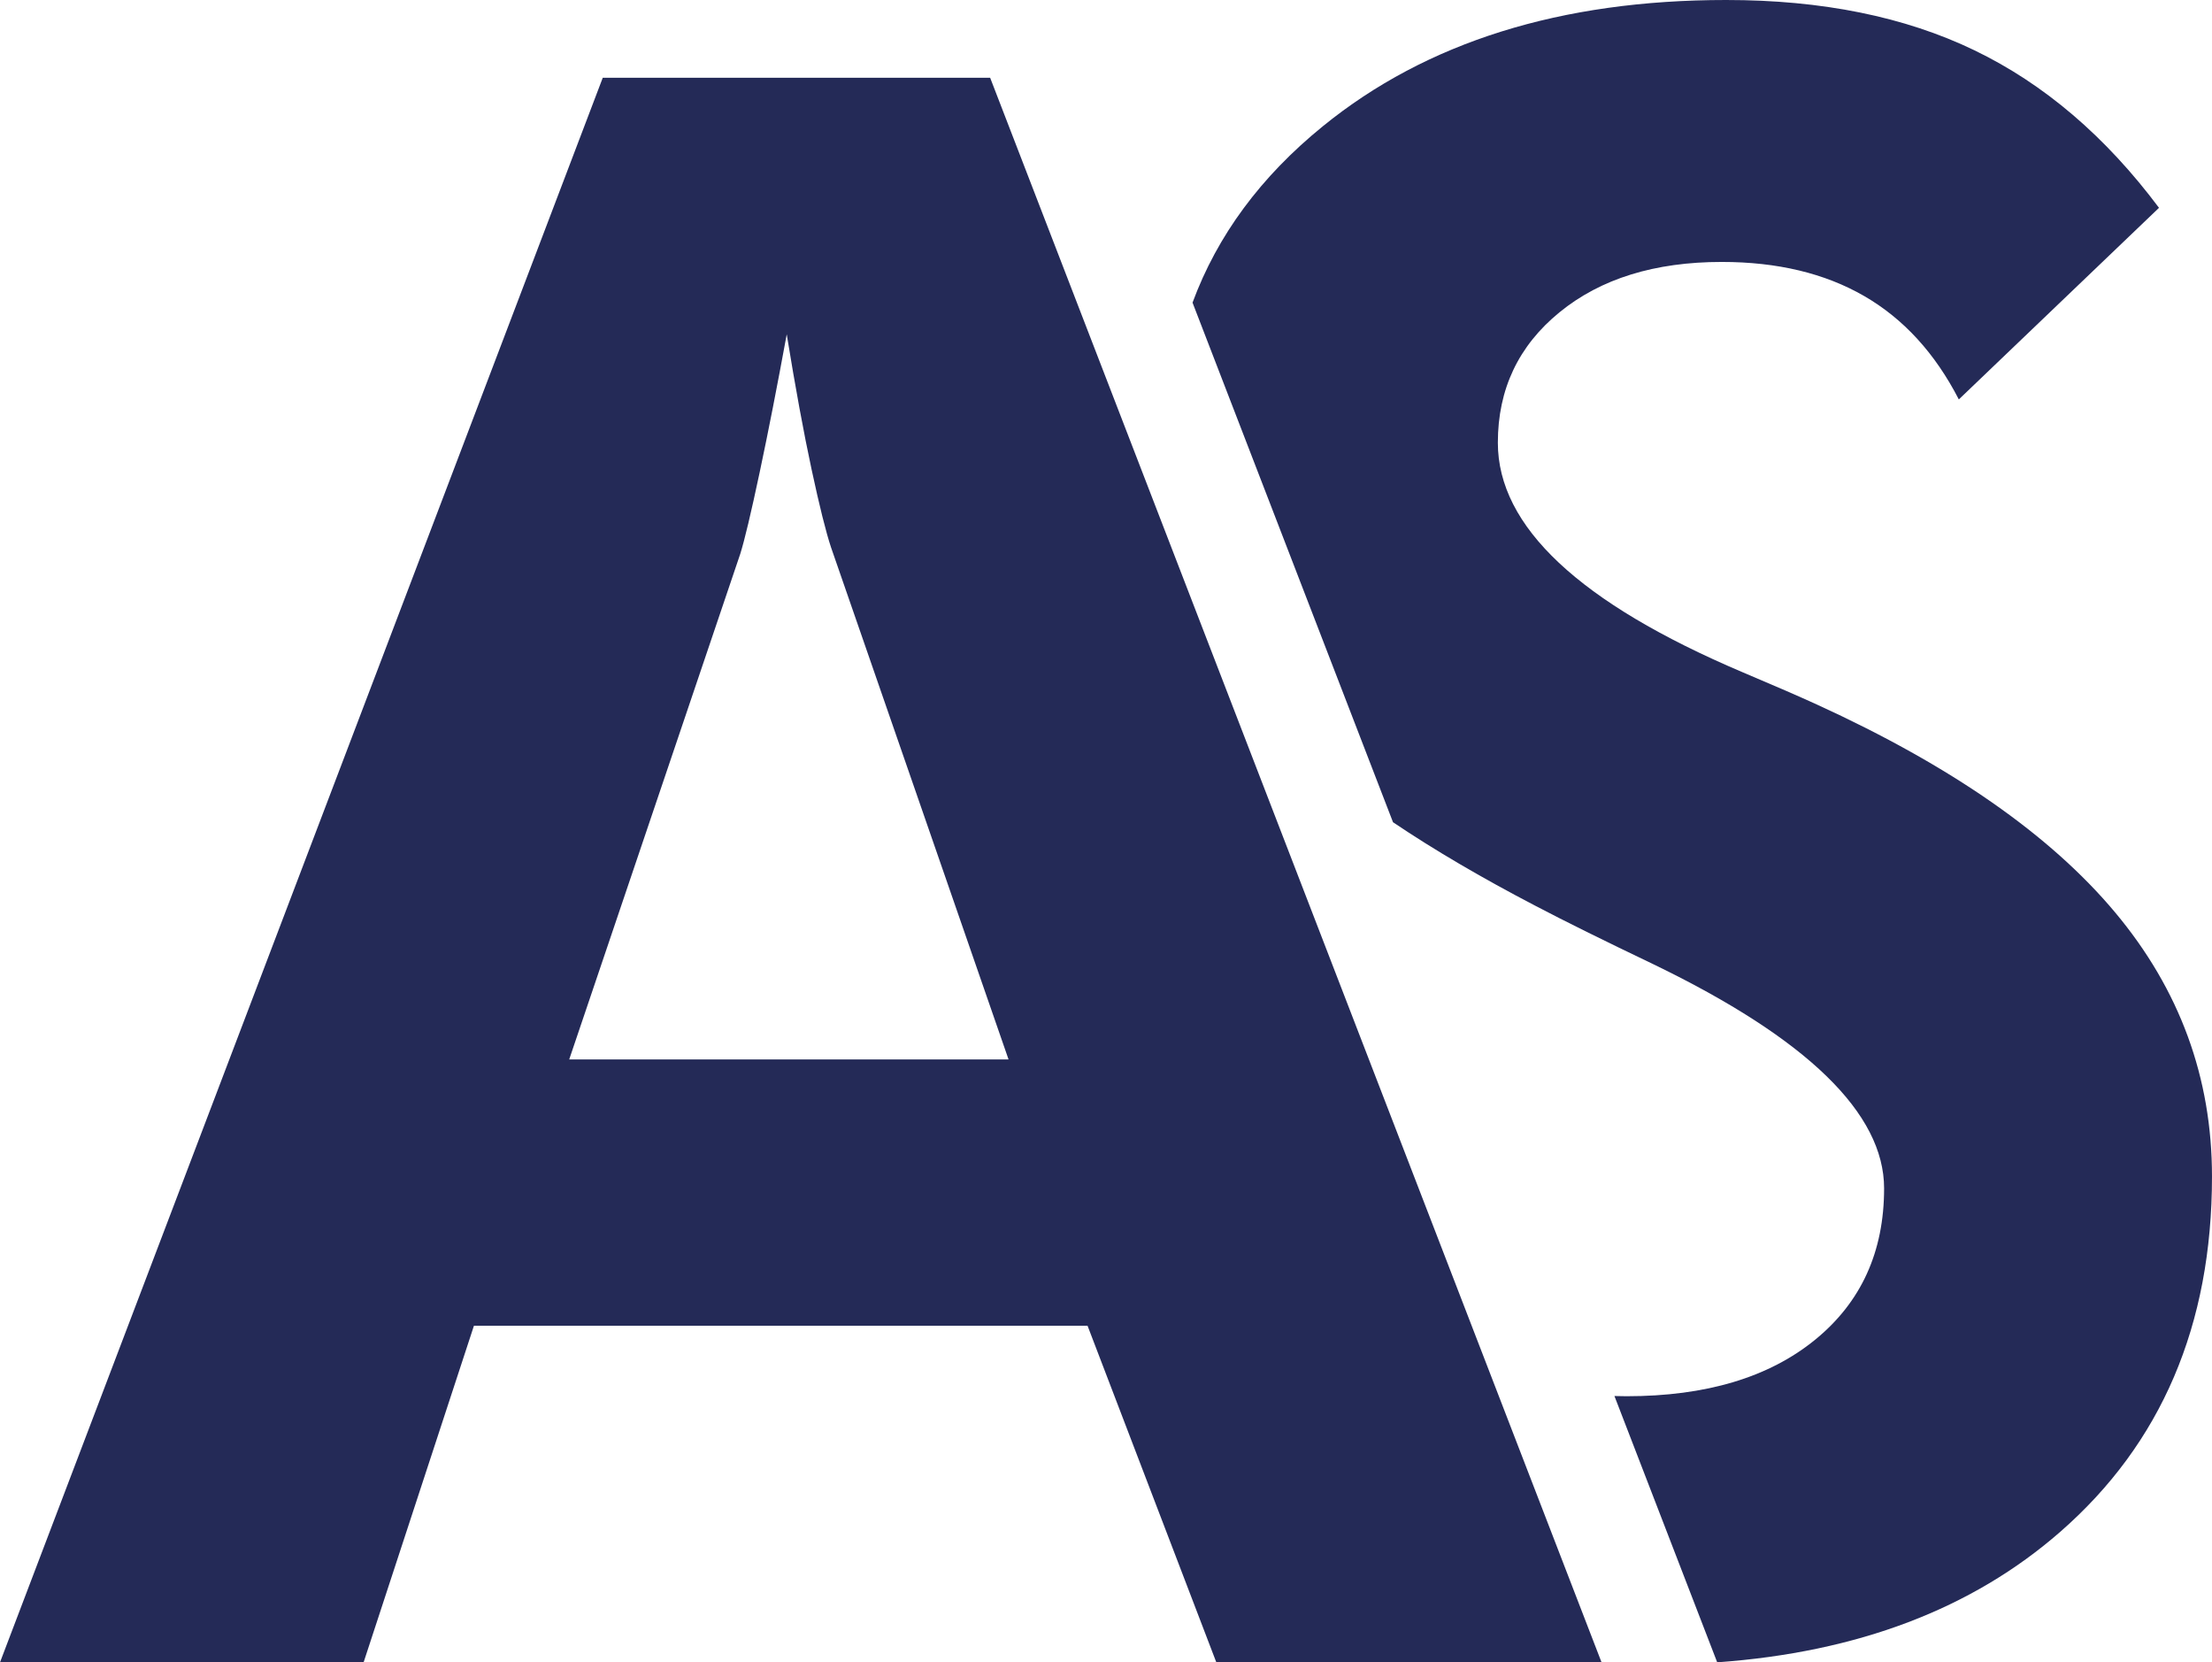
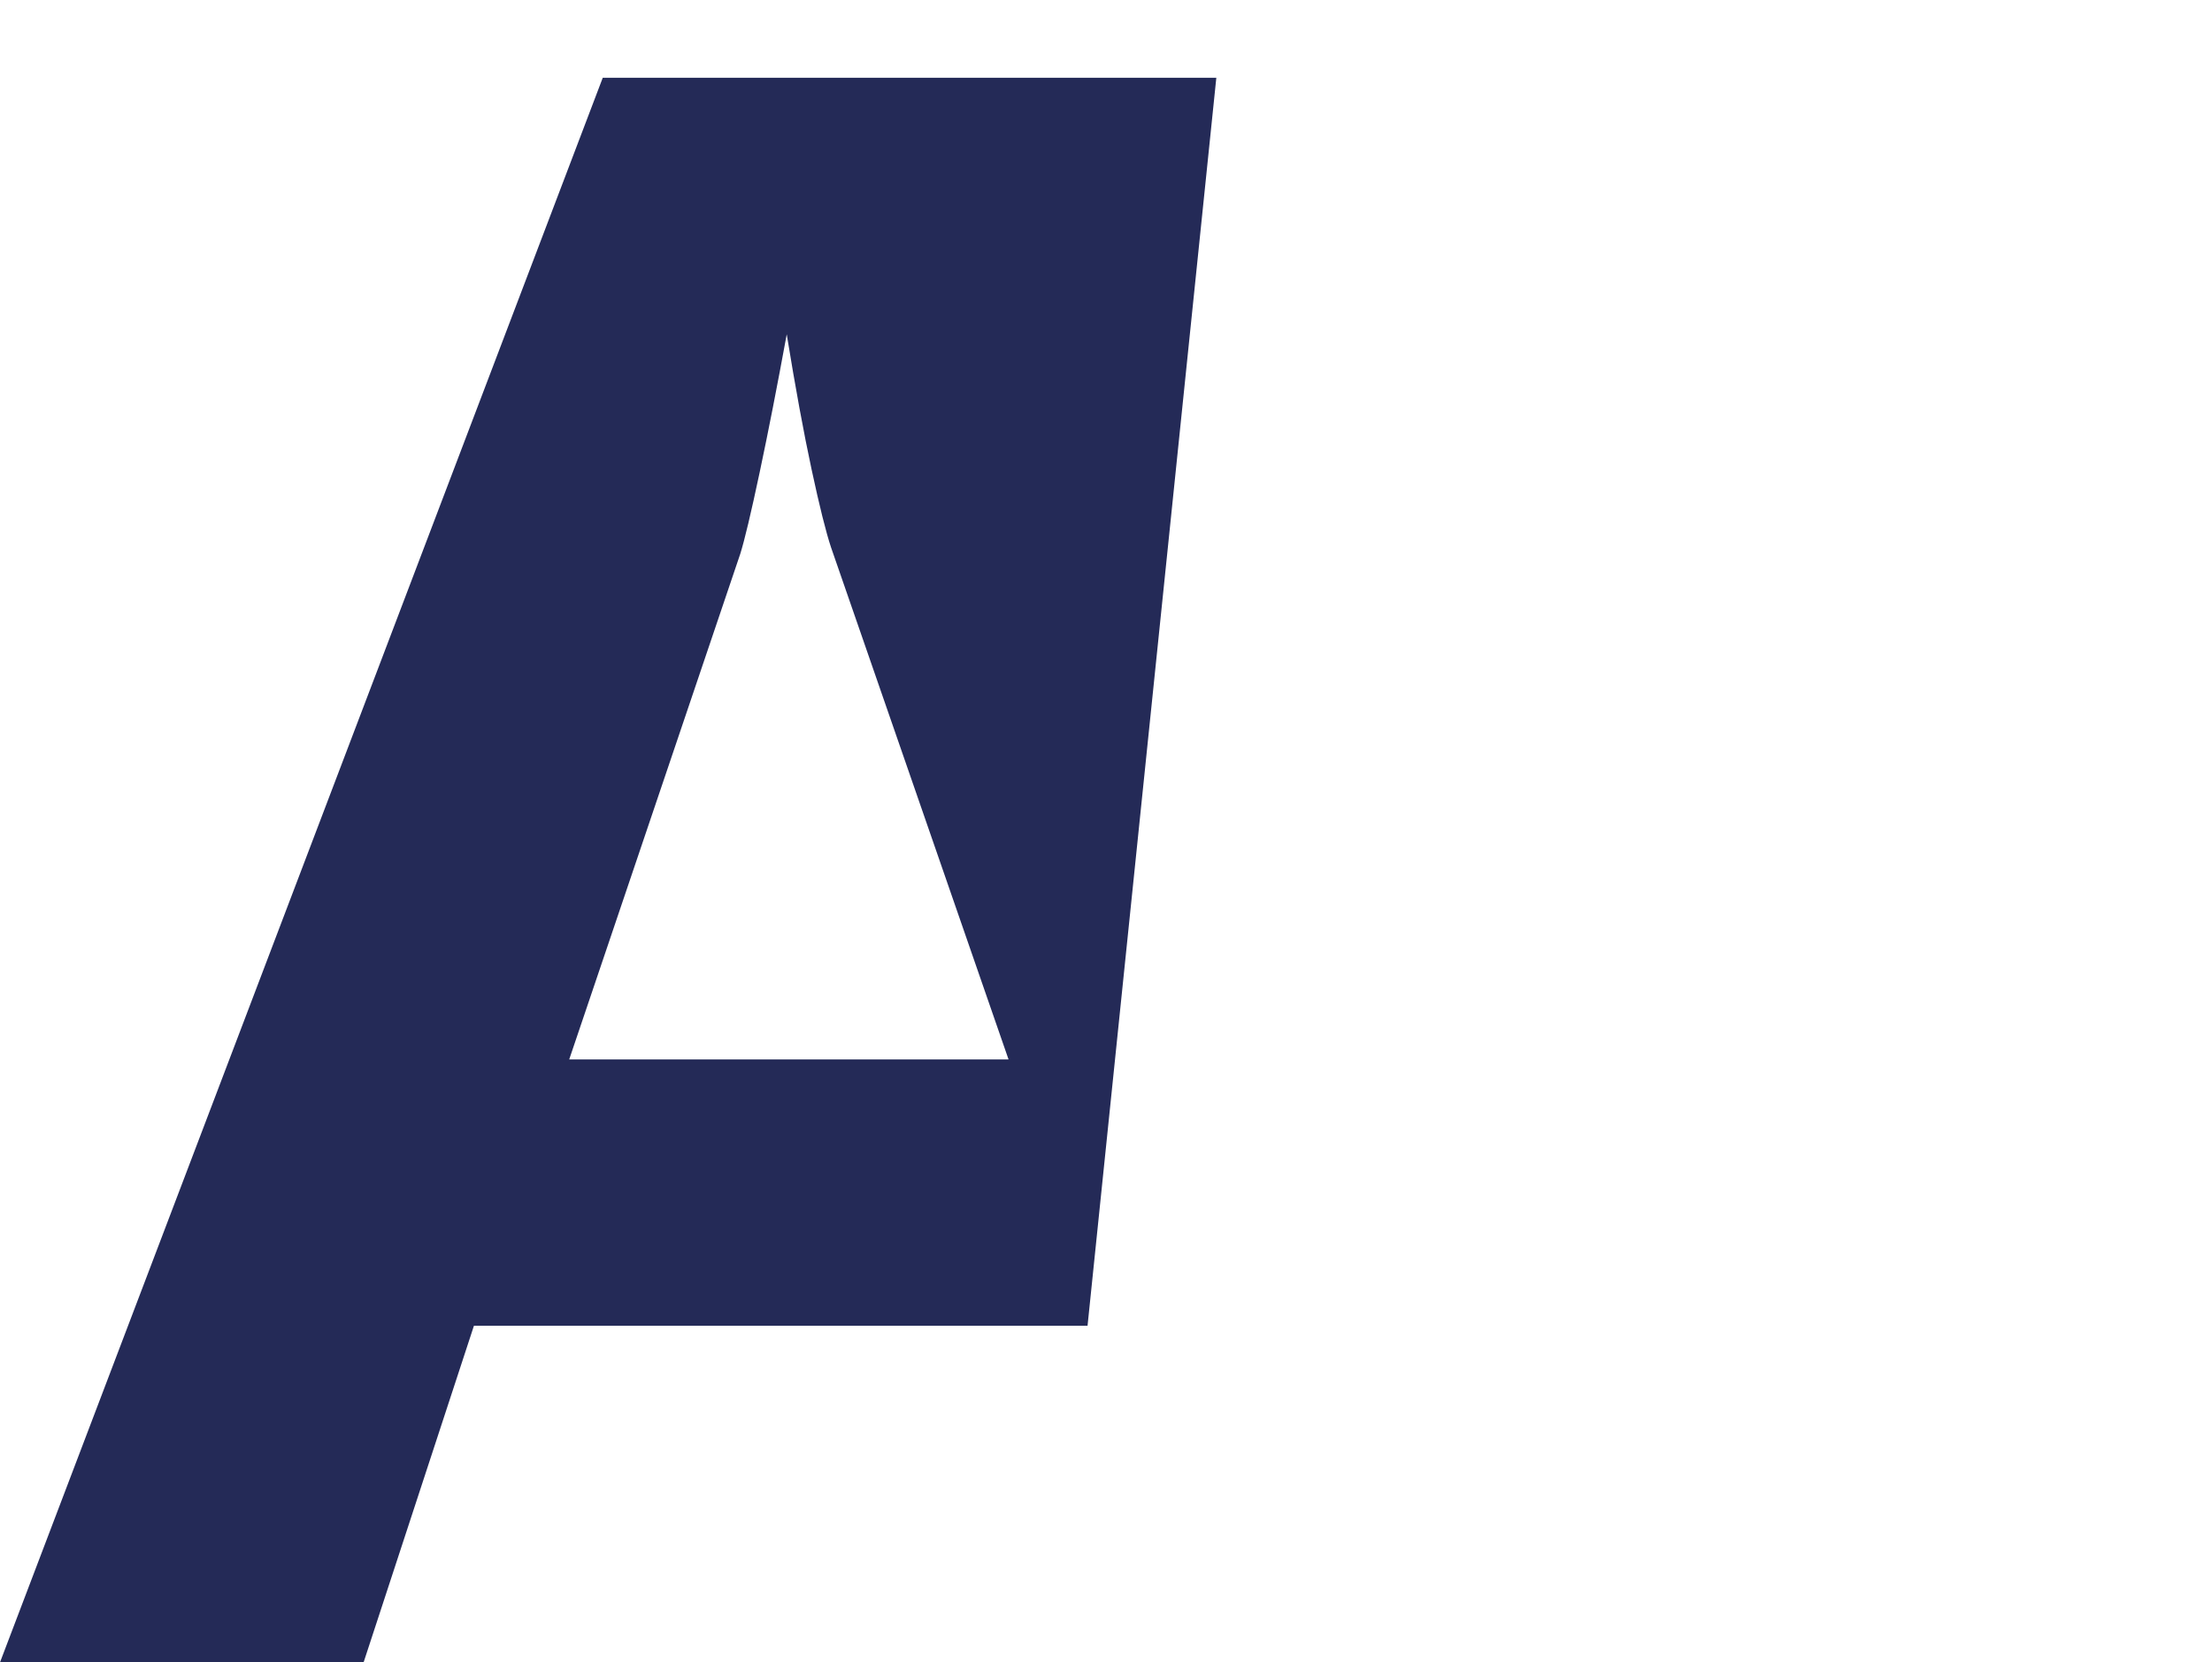
<svg xmlns="http://www.w3.org/2000/svg" viewBox="0 0 2159.33 1622.43">
  <defs>
    <style>.cls-1{fill:#242a57;}</style>
  </defs>
  <g id="Capa_2" data-name="Capa 2">
    <g id="Capa_1-2" data-name="Capa 1">
-       <path class="cls-1" d="M0,1622.43,588.4,75.91H966.58l596.84,1546.52H1187.36L1061.65,1293.9h-599L354.94,1622.43ZM984.53,1034,811.29,534.37q-7.41-22.18-19-76.06T768,326.27q-13.74,75-26.41,134.68t-19,79.76L555.65,1034Z" />
-       <path class="cls-1" d="M2064.79,890.54q-94.55-113.06-291-202.85-25.3-11.61-72.89-31.68-238.74-101.38-238.71-223.94,0-78.17,60.2-127.3t158.47-49.12q81.32,0,138.91,33.26t92.41,100.92l195.42-187Q2029.39,98.28,1927.48,49.12T1685,0q-241.93,0-393.49,123.09-91,73.83-127.37,172.27l195.7,507.12Q1420,843,1499.1,884.19q42.26,22.17,115.14,57,225,108.81,225,218.67,0,93-67.59,147.91t-183.81,54.93c-4,0-7.91-.07-11.85-.21l100.32,259.91q205.76-14.75,334.61-127.13,148.4-129.42,148.4-347Q2159.33,1003.55,2064.79,890.54Z" />
+       <path class="cls-1" d="M0,1622.43,588.4,75.91H966.58H1187.36L1061.65,1293.9h-599L354.94,1622.43ZM984.53,1034,811.29,534.37q-7.41-22.18-19-76.06T768,326.27q-13.74,75-26.41,134.68t-19,79.76L555.65,1034Z" />
    </g>
  </g>
</svg>